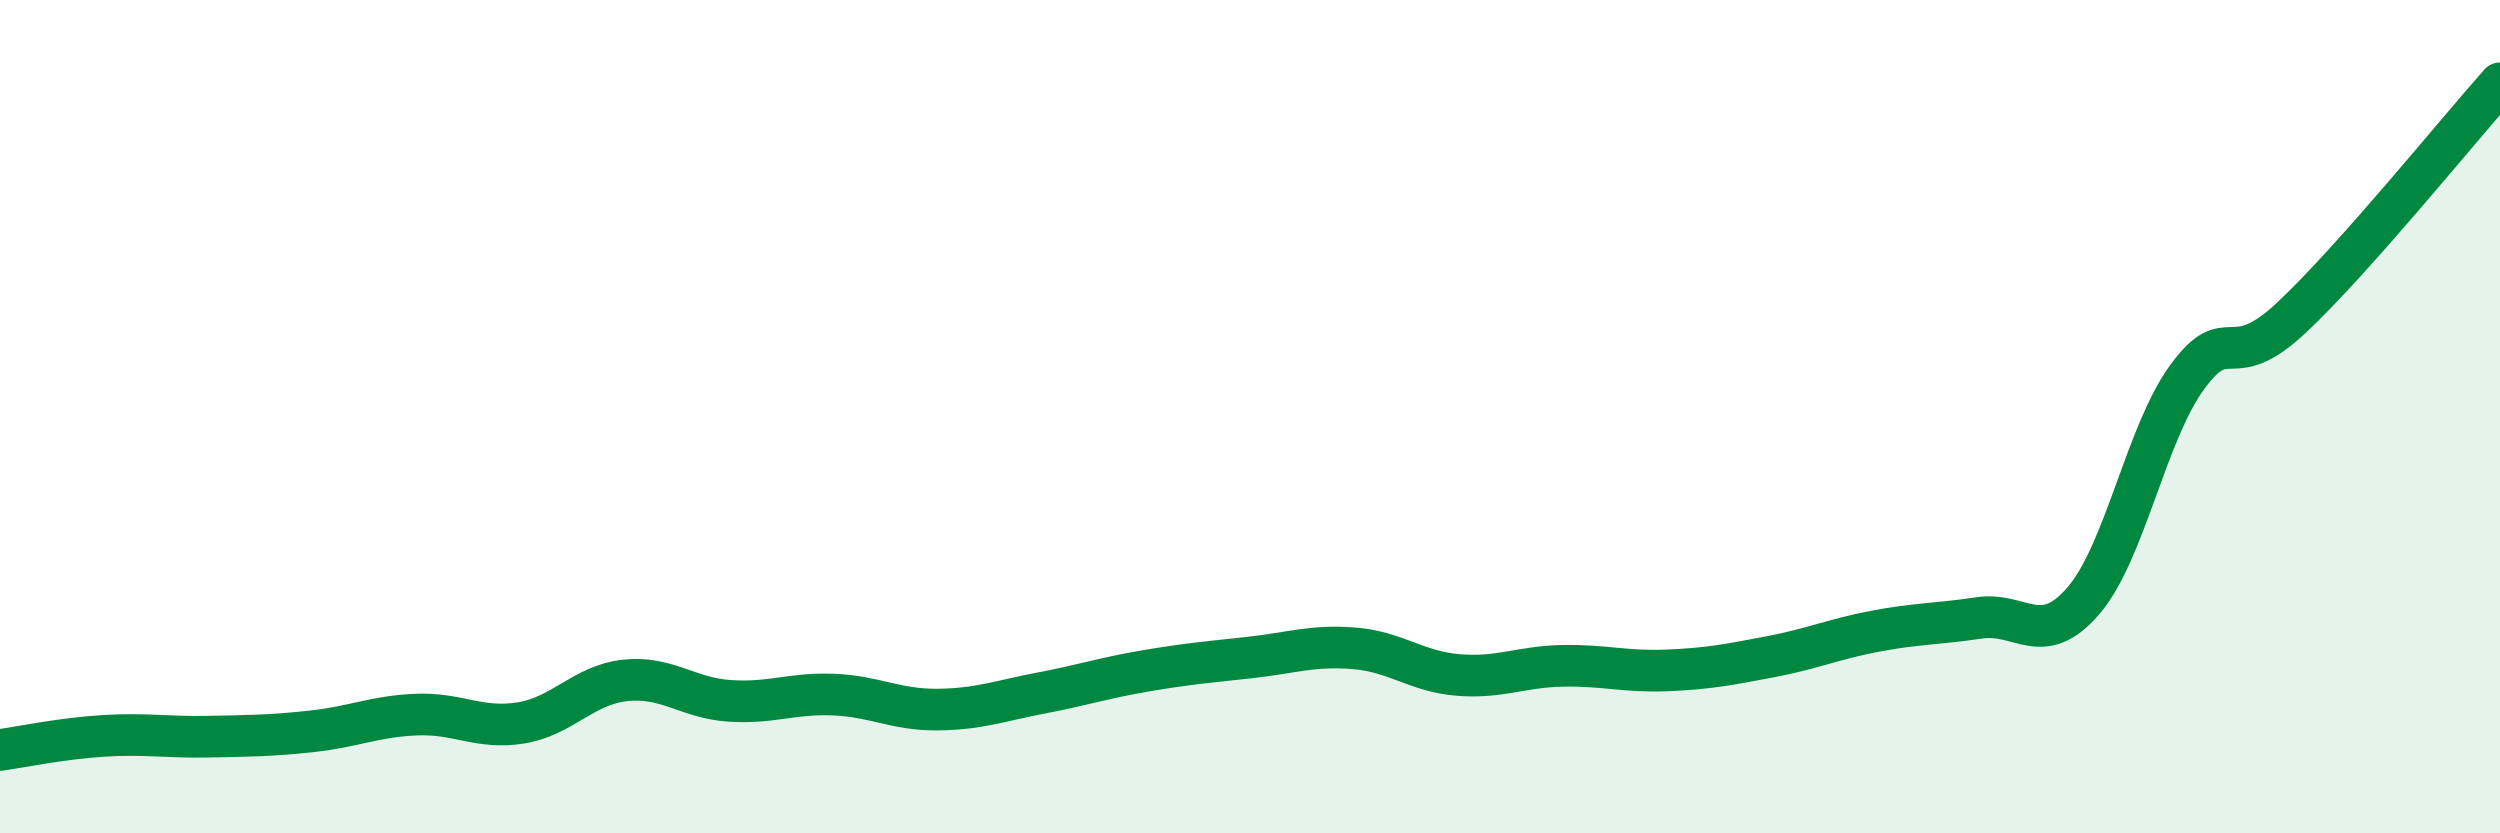
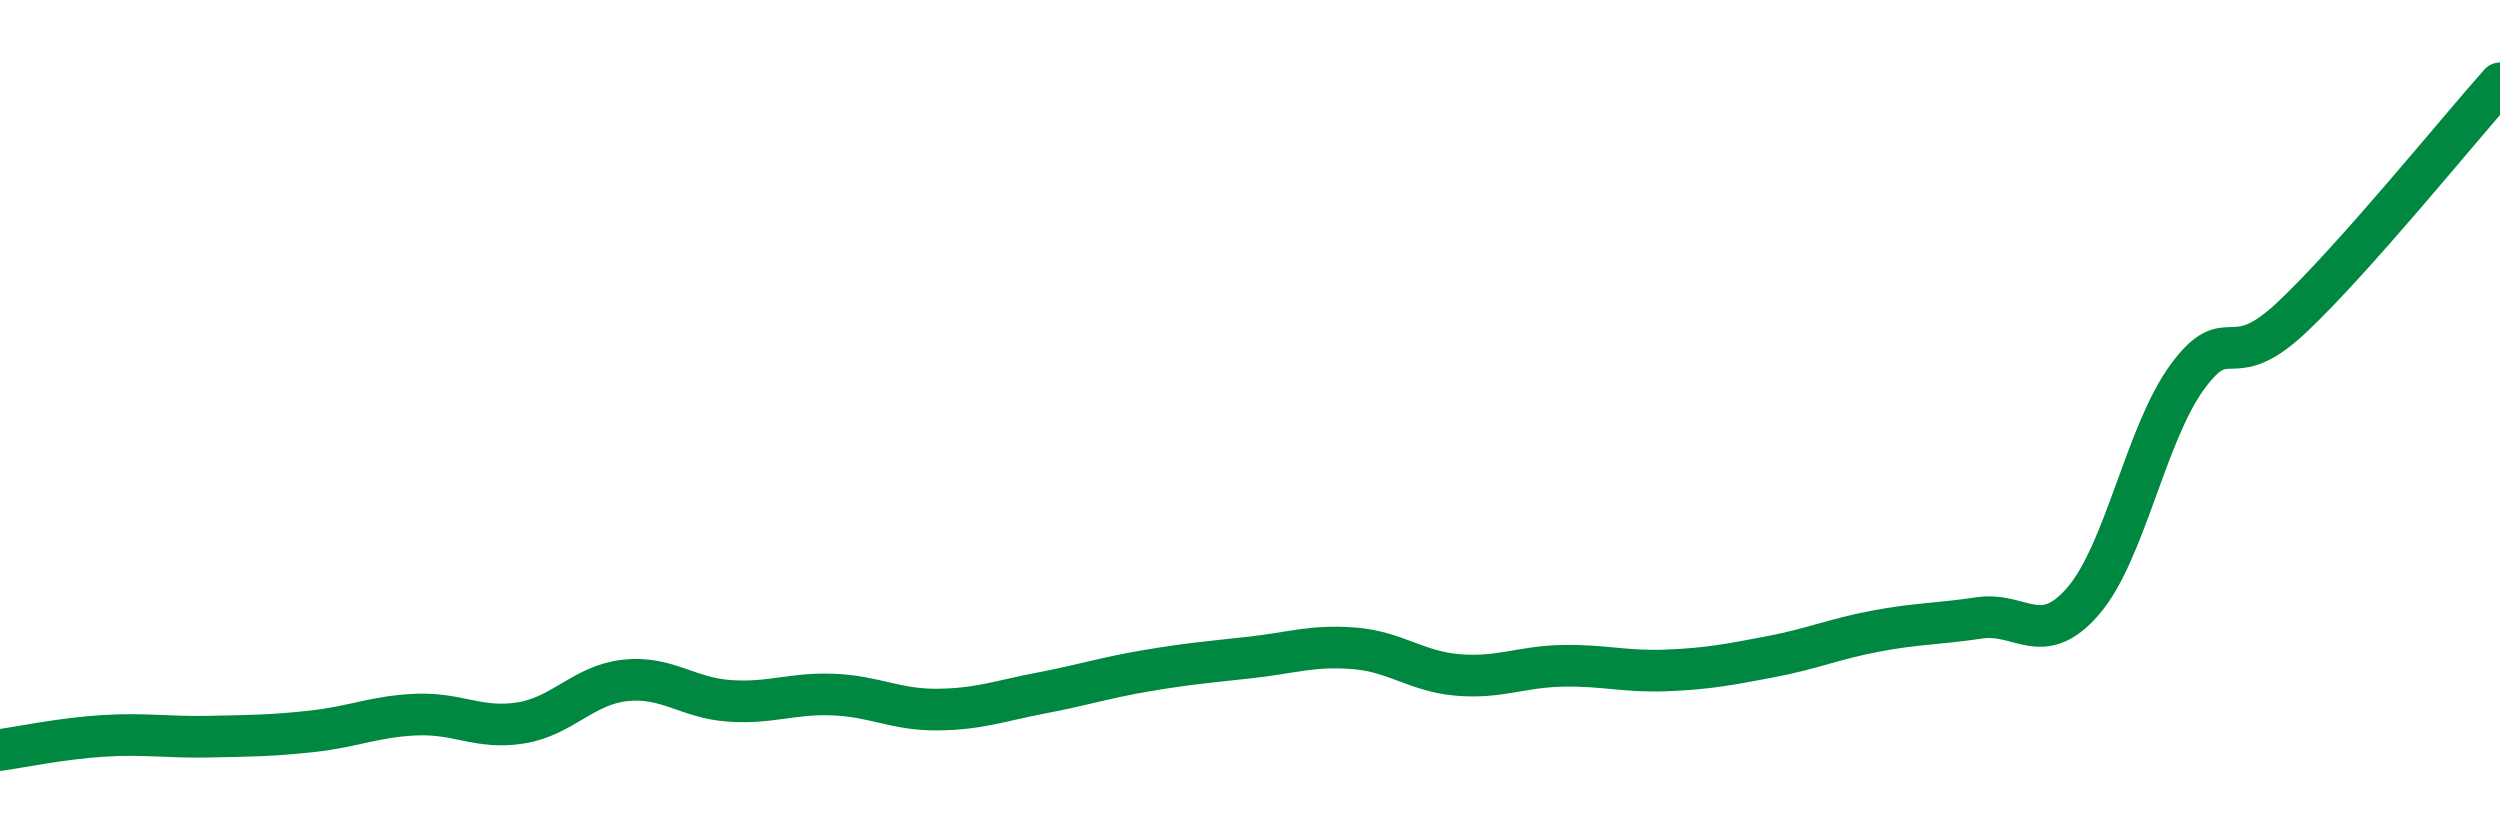
<svg xmlns="http://www.w3.org/2000/svg" width="60" height="20" viewBox="0 0 60 20">
-   <path d="M 0,18 C 0.5,17.93 1.5,17.72 2.5,17.66 C 3.5,17.6 4,17.7 5,17.68 C 6,17.66 6.5,17.66 7.5,17.55 C 8.5,17.44 9,17.19 10,17.15 C 11,17.11 11.5,17.51 12.5,17.35 C 13.5,17.19 14,16.44 15,16.33 C 16,16.22 16.5,16.75 17.5,16.82 C 18.5,16.89 19,16.63 20,16.67 C 21,16.71 21.5,17.04 22.5,17.03 C 23.5,17.02 24,16.82 25,16.63 C 26,16.44 26.5,16.27 27.5,16.1 C 28.5,15.93 29,15.89 30,15.78 C 31,15.67 31.5,15.48 32.5,15.56 C 33.5,15.64 34,16.12 35,16.2 C 36,16.28 36.5,16 37.5,15.98 C 38.5,15.96 39,16.13 40,16.09 C 41,16.05 41.5,15.95 42.5,15.76 C 43.5,15.57 44,15.34 45,15.15 C 46,14.96 46.5,14.98 47.5,14.83 C 48.5,14.68 49,15.58 50,14.42 C 51,13.26 51.5,10.4 52.5,9.04 C 53.5,7.68 53.5,9.03 55,7.62 C 56.5,6.21 59,3.12 60,2L60 20L0 20Z" fill="#008740" opacity="0.1" stroke-linecap="round" stroke-linejoin="round" />
  <path d="M 0,18 C 0.5,17.93 1.5,17.72 2.5,17.66 C 3.5,17.6 4,17.7 5,17.68 C 6,17.66 6.5,17.66 7.5,17.55 C 8.5,17.44 9,17.19 10,17.15 C 11,17.11 11.5,17.51 12.5,17.35 C 13.5,17.19 14,16.44 15,16.33 C 16,16.22 16.5,16.75 17.5,16.82 C 18.5,16.89 19,16.63 20,16.67 C 21,16.71 21.5,17.04 22.5,17.03 C 23.5,17.02 24,16.82 25,16.63 C 26,16.44 26.5,16.27 27.5,16.1 C 28.5,15.93 29,15.89 30,15.78 C 31,15.67 31.5,15.48 32.5,15.56 C 33.5,15.64 34,16.12 35,16.2 C 36,16.28 36.5,16 37.5,15.98 C 38.5,15.96 39,16.13 40,16.09 C 41,16.05 41.5,15.95 42.5,15.76 C 43.5,15.57 44,15.34 45,15.15 C 46,14.96 46.5,14.98 47.5,14.83 C 48.5,14.68 49,15.58 50,14.42 C 51,13.26 51.5,10.4 52.5,9.04 C 53.5,7.68 53.5,9.03 55,7.62 C 56.5,6.21 59,3.12 60,2" stroke="#008740" stroke-width="1" fill="none" stroke-linecap="round" stroke-linejoin="round" />
</svg>